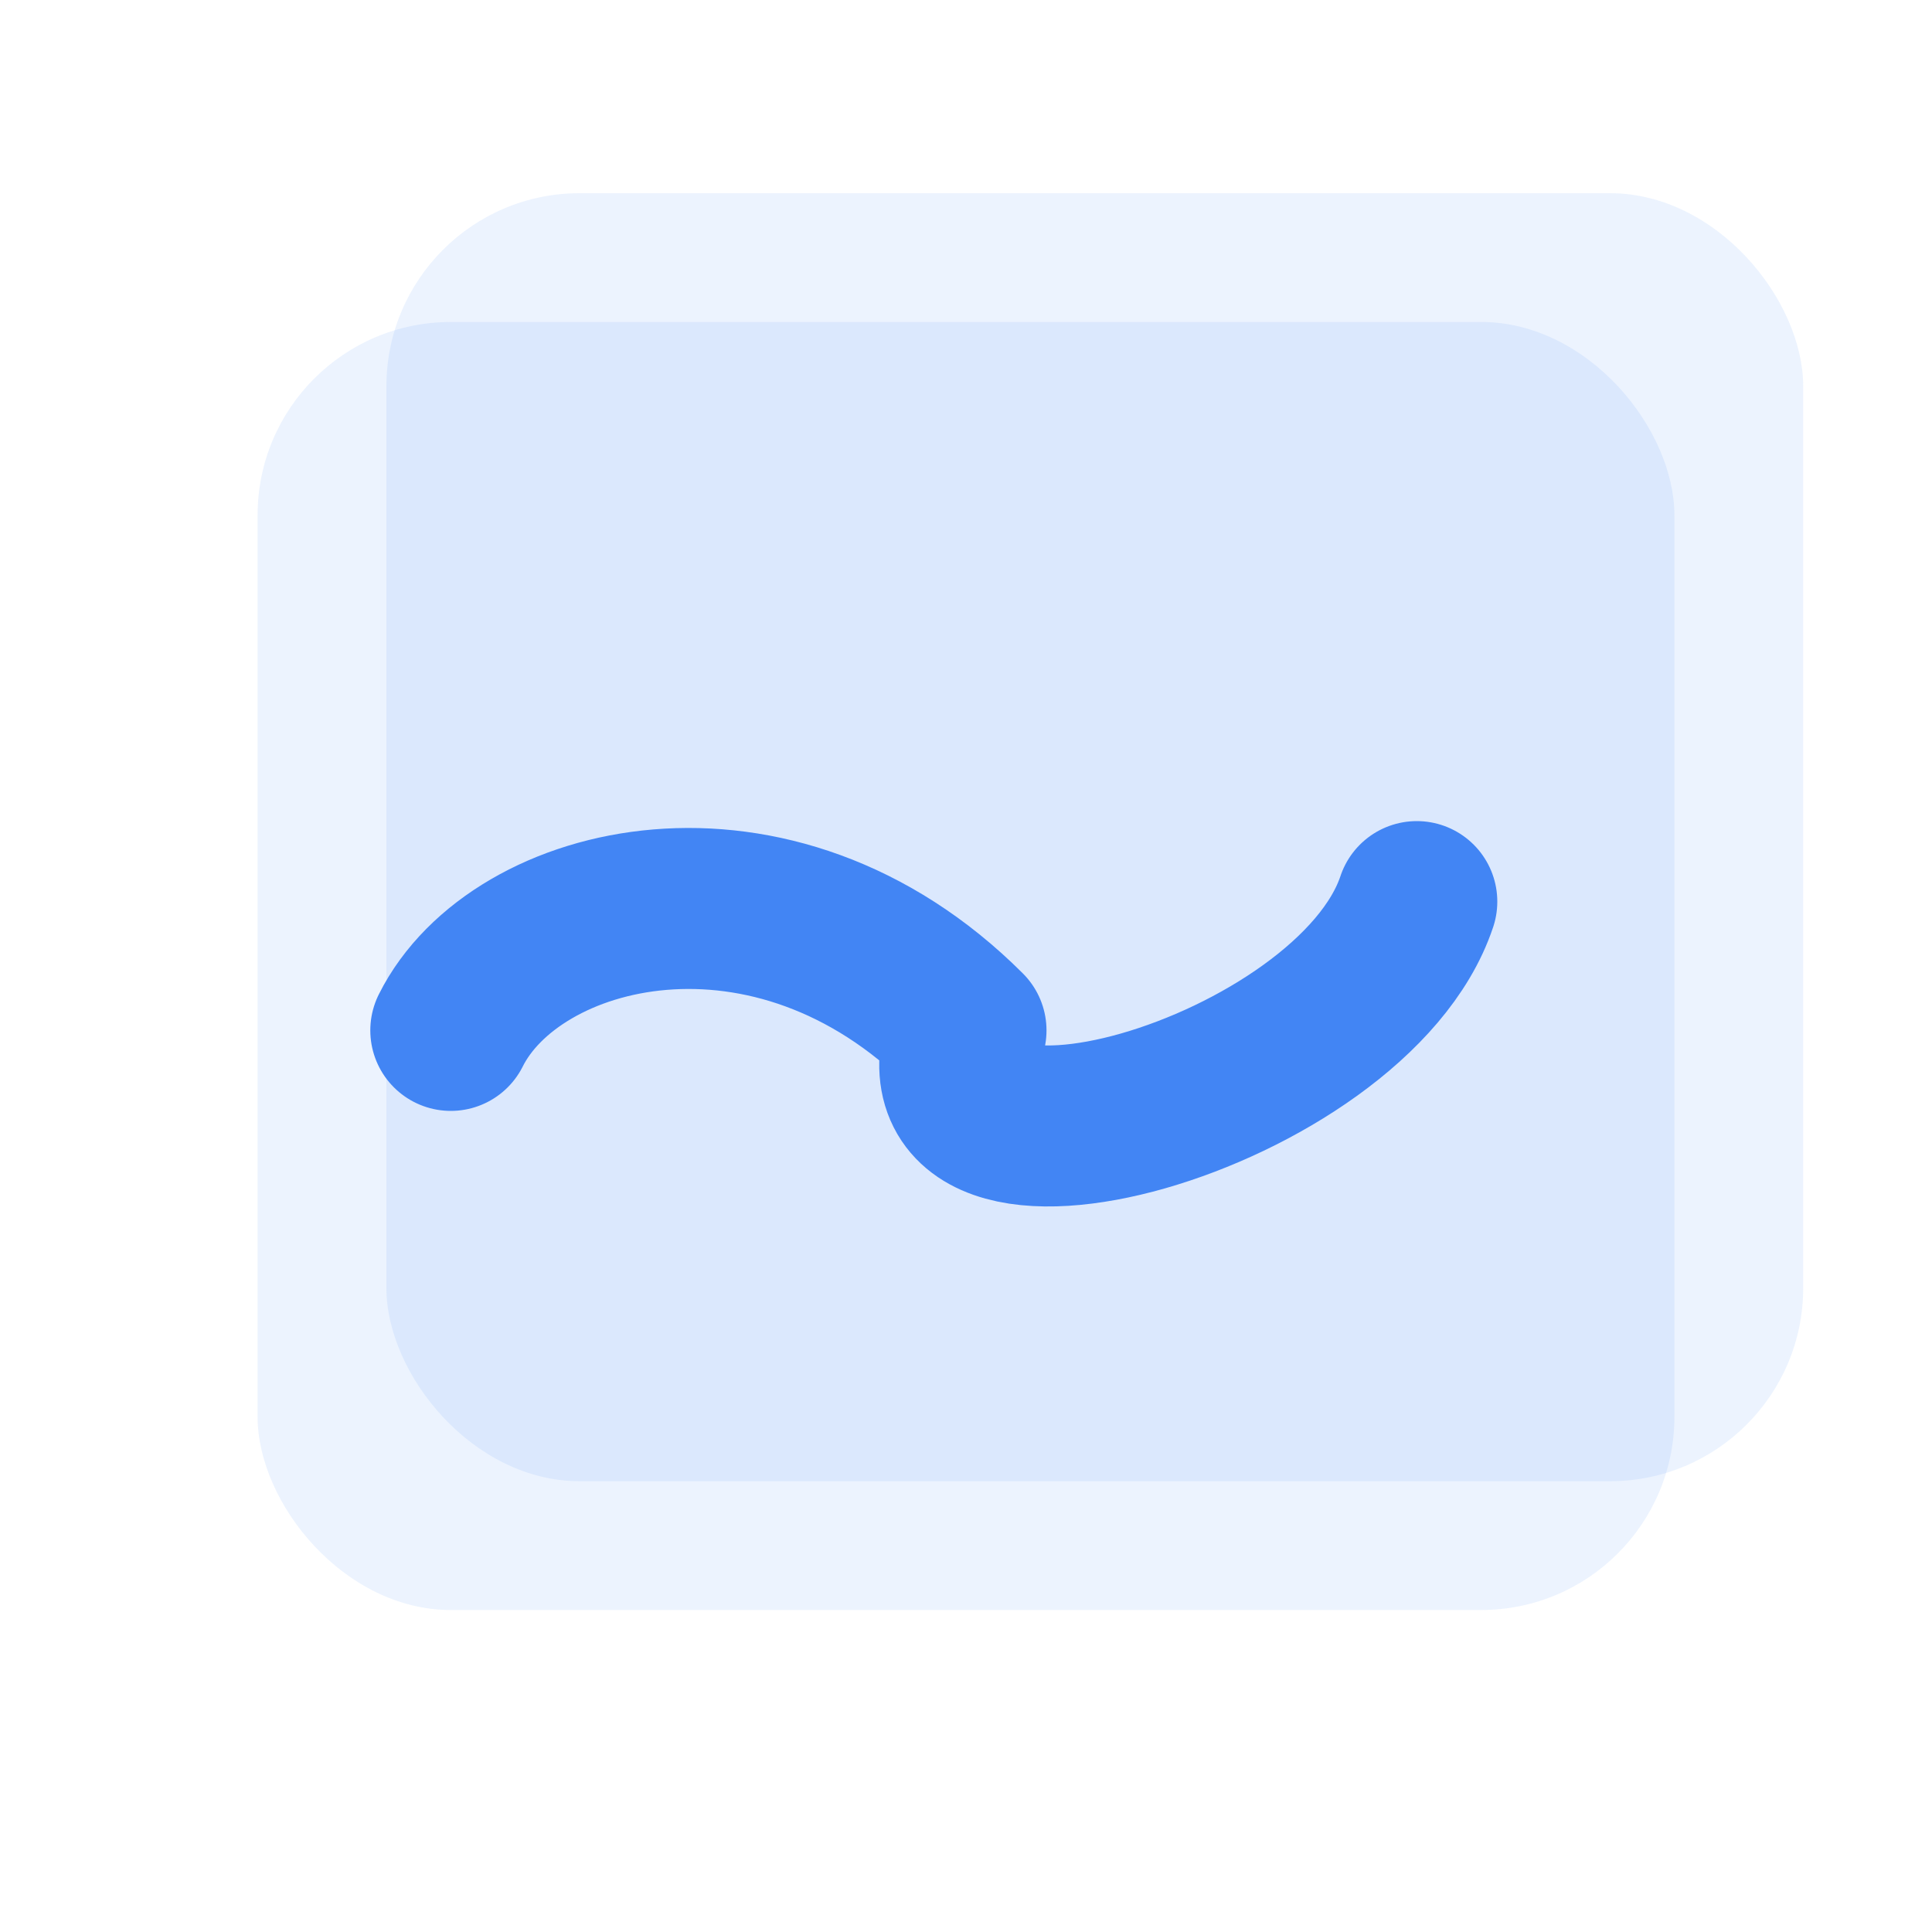
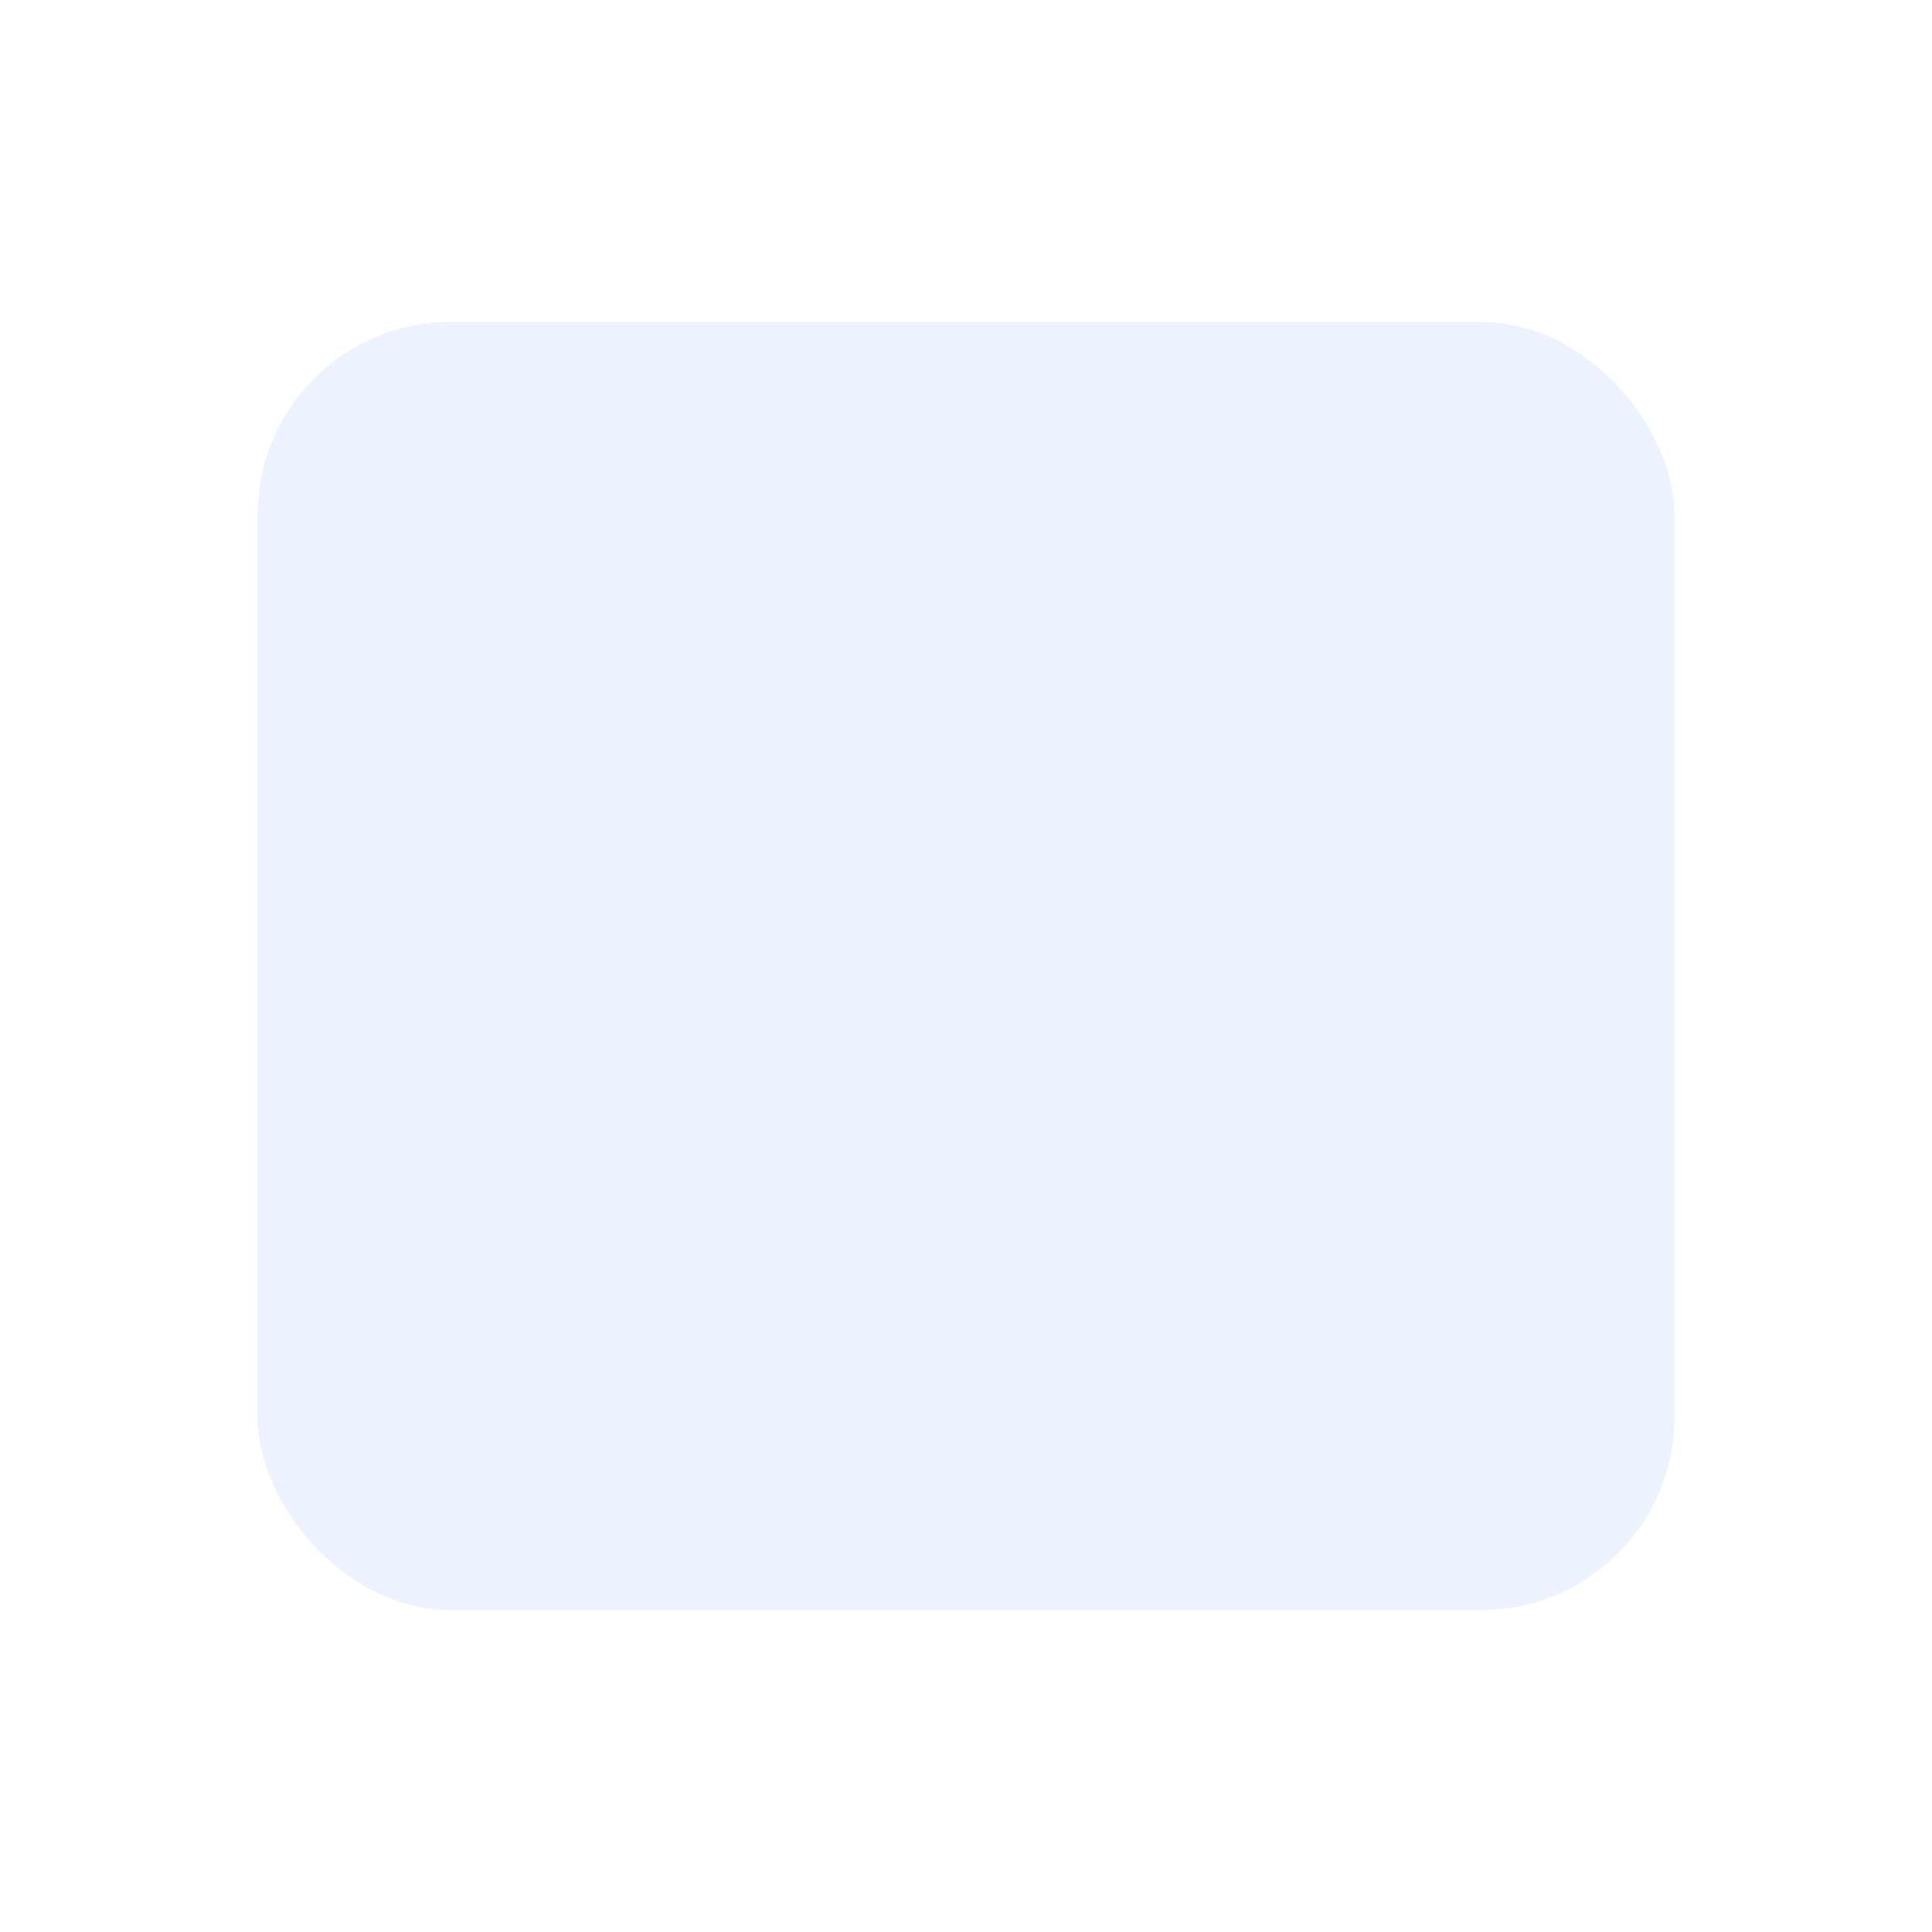
<svg xmlns="http://www.w3.org/2000/svg" class="h-8 w-8" viewBox="0 0 30 30" fill="none">
  <rect x="4" y="5" width="22" height="20" rx="3" ry="3" fill="#4285F4" opacity="0.1" />
-   <rect x="6" y="3" width="22" height="20" rx="3" ry="3" fill="#4285F4" opacity="0.1" />
-   <path d="M7 16C8 14 12 13 15 16C14 19 21 17 22 14" stroke="#4285F4" stroke-width="2.5" stroke-linecap="round" stroke-linejoin="round" />
</svg>